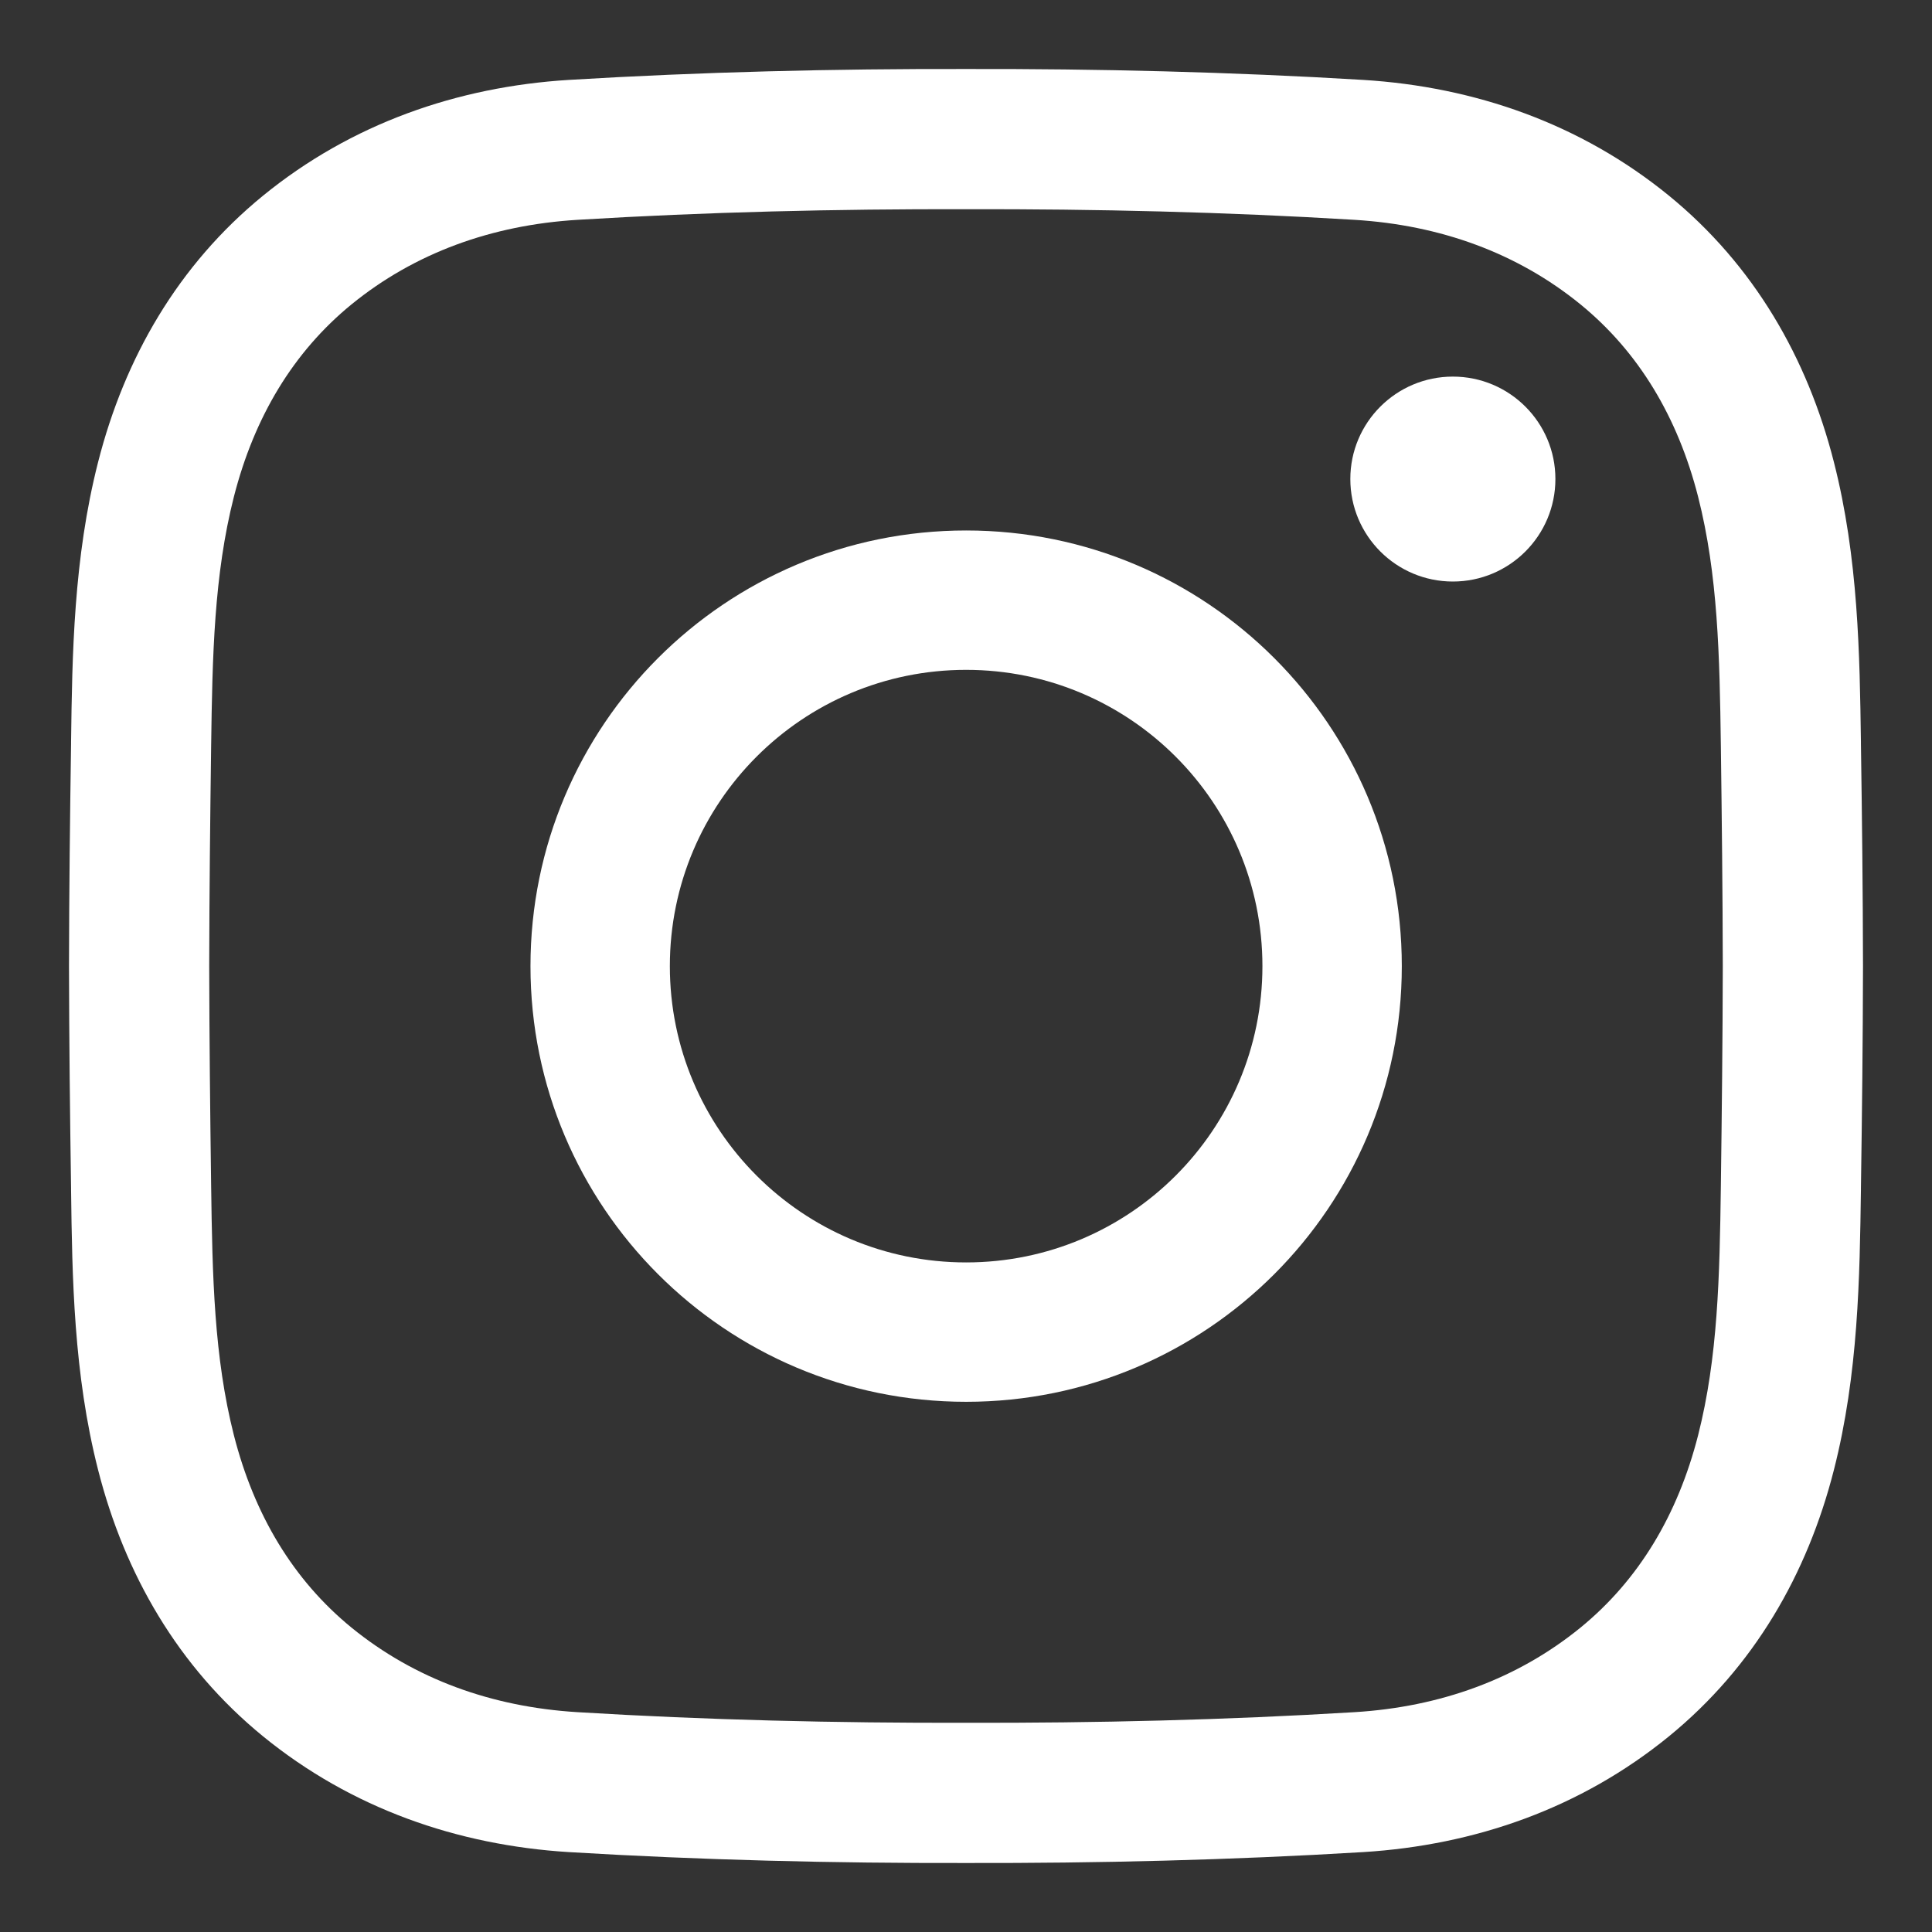
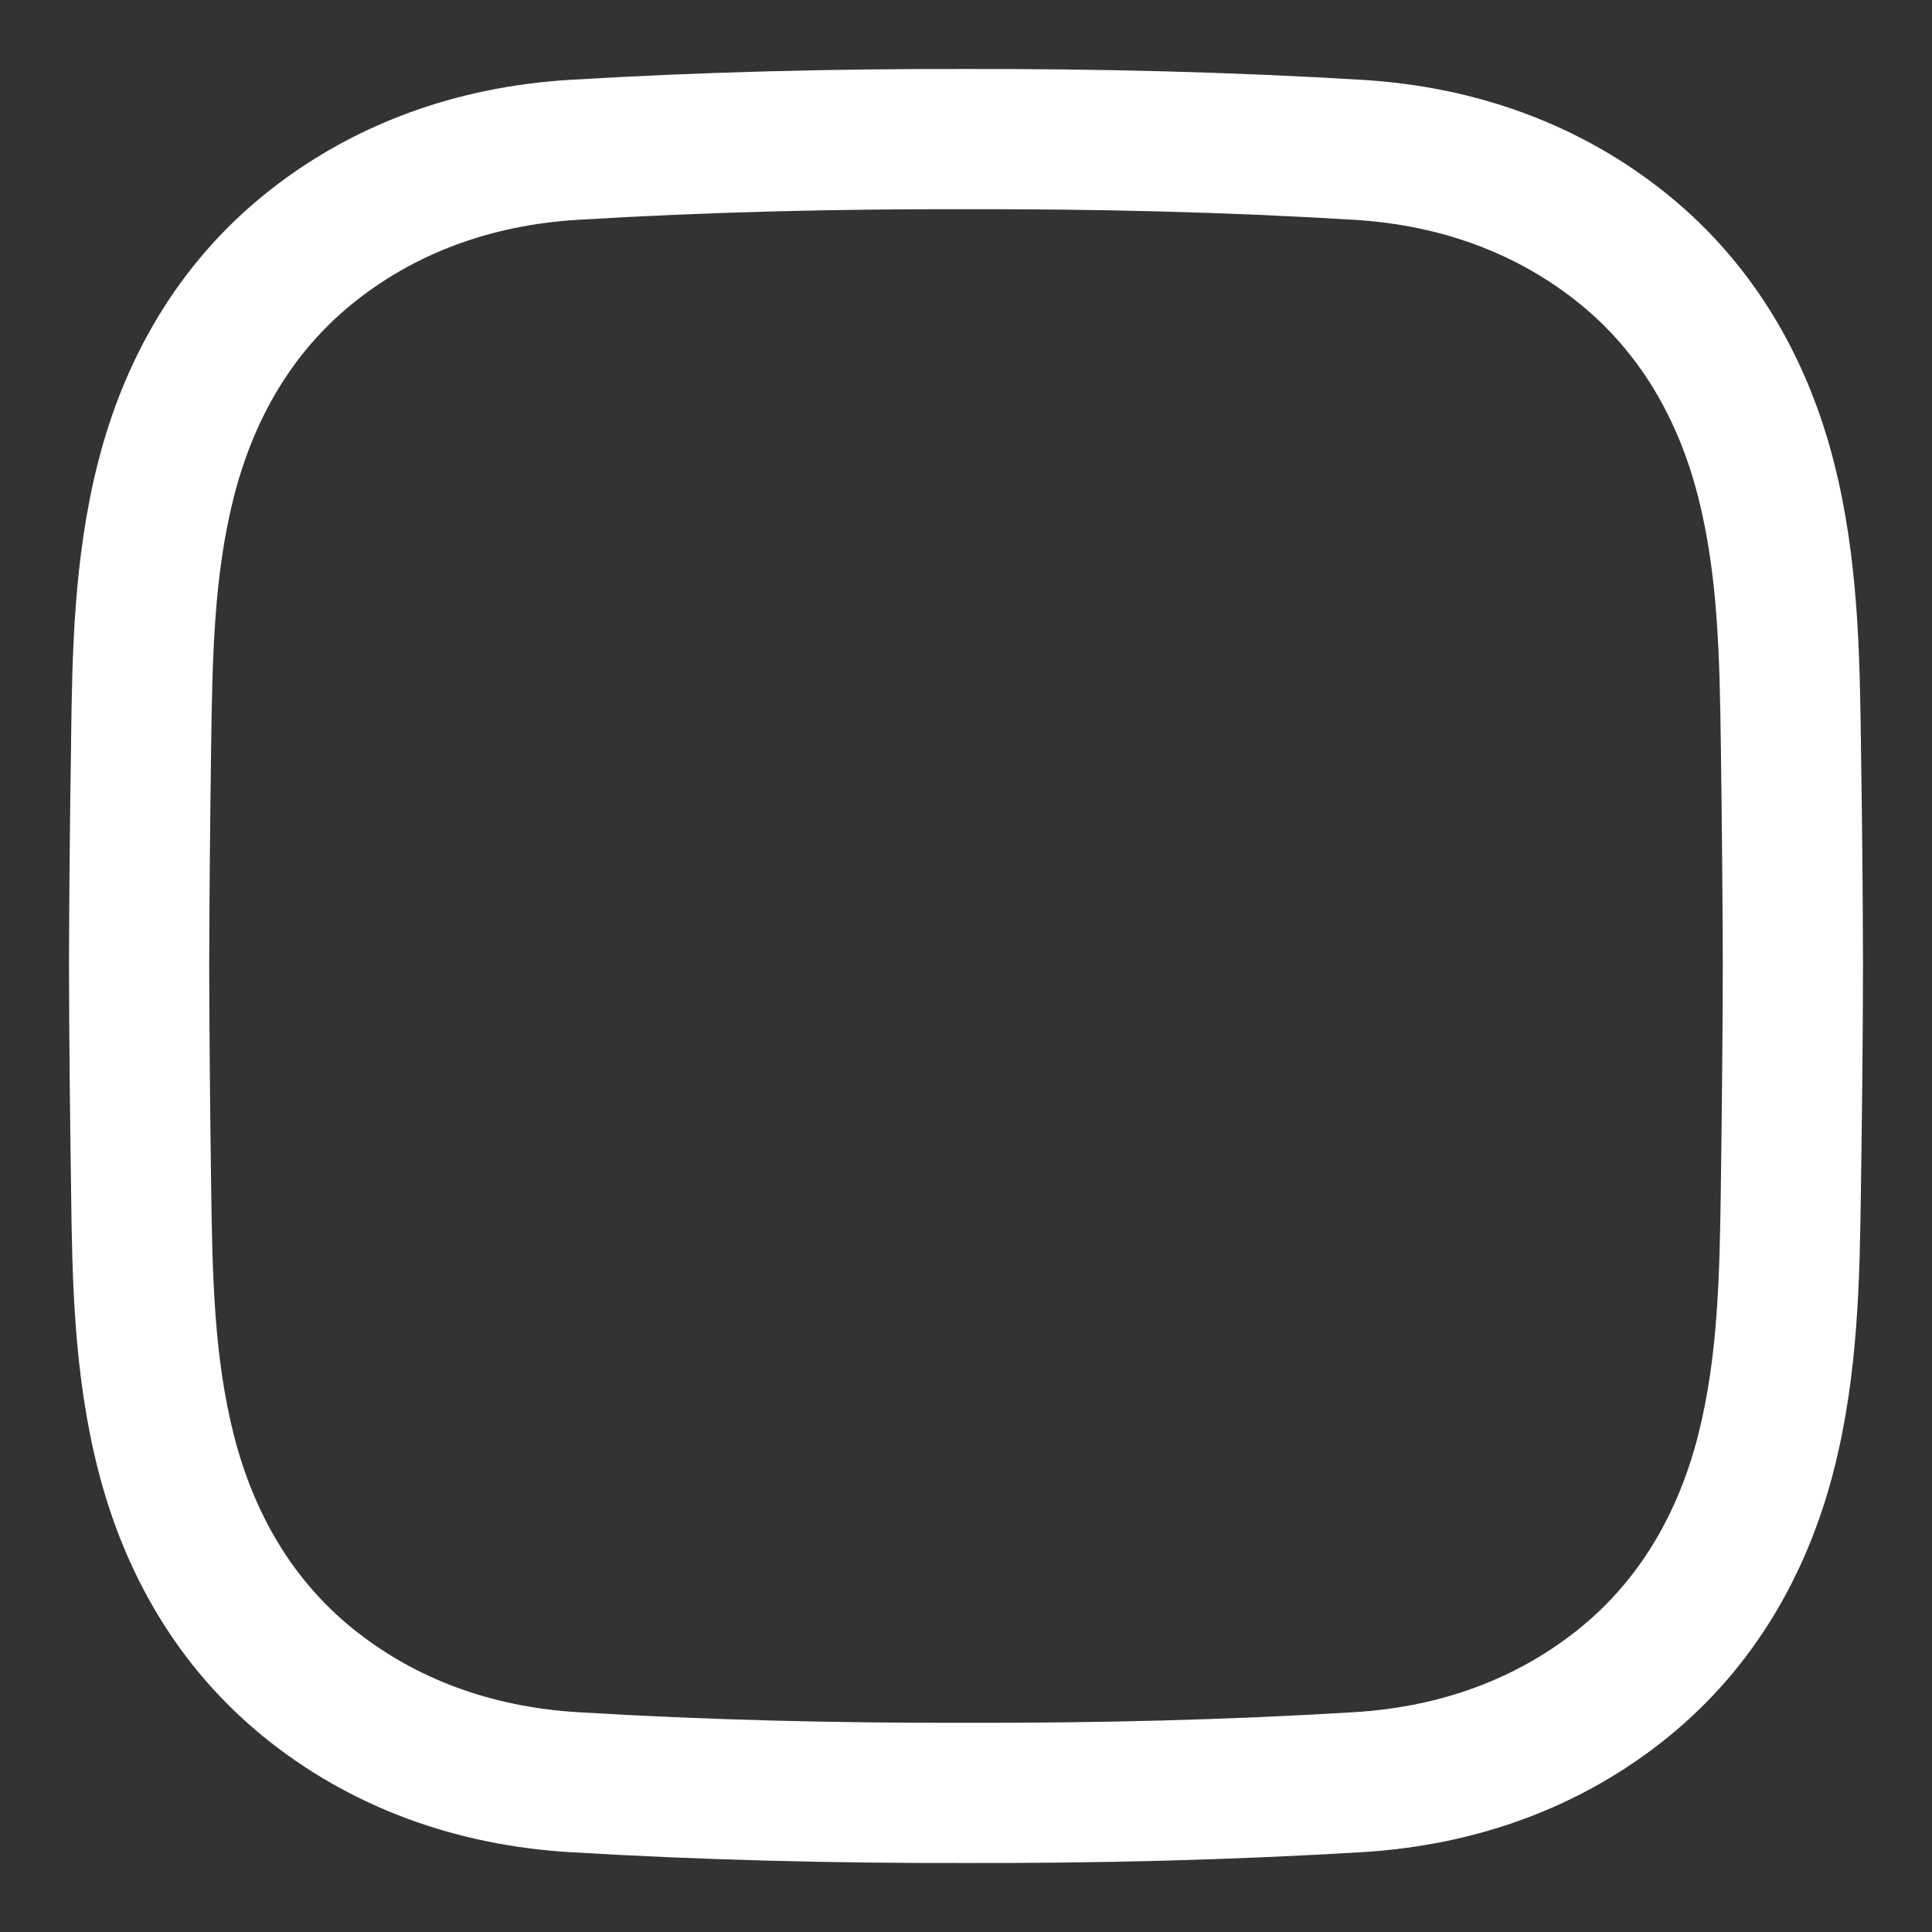
<svg xmlns="http://www.w3.org/2000/svg" width="14" height="14" viewBox="0 0 14 14" fill="none">
  <rect x="0" y="0" width="14" height="14" fill="#333333" stroke="none" />
  <g clip-path="url(#clip0_321_7491)">
    <path fill-rule="evenodd" clip-rule="evenodd" d="M4.122 13.421C5.083 13.479 6.042 13.502 7 13.5C7.957 13.502 8.917 13.479 9.878 13.421C10.687 13.371 11.454 13.104 12.094 12.582C12.71 12.079 13.097 11.406 13.289 10.652C13.467 9.955 13.476 9.255 13.485 8.623L13.485 8.61C13.493 8.075 13.499 7.538 13.5 7.001V7V6.999C13.499 6.462 13.493 5.925 13.485 5.39L13.485 5.377C13.476 4.745 13.467 4.045 13.289 3.348C13.097 2.594 12.71 1.921 12.094 1.418C11.454 0.896 10.687 0.629 9.878 0.579C8.917 0.521 7.957 0.498 7 0.5C6.042 0.498 5.083 0.521 4.122 0.579C3.314 0.629 2.546 0.896 1.906 1.418C1.29 1.921 0.903 2.594 0.711 3.348C0.533 4.045 0.523 4.745 0.515 5.378L0.515 5.39C0.507 5.925 0.501 6.462 0.5 6.999V7V7.001C0.501 7.538 0.507 8.075 0.515 8.61L0.515 8.622C0.523 9.255 0.533 9.955 0.711 10.652C0.903 11.406 1.29 12.079 1.906 12.582C2.546 13.104 3.314 13.371 4.122 13.421ZM6.999 12.484C6.059 12.486 5.12 12.464 4.184 12.407C3.563 12.369 3.005 12.167 2.548 11.795C2.124 11.449 1.842 10.976 1.695 10.401C1.551 9.835 1.539 9.25 1.53 8.596C1.523 8.063 1.517 7.531 1.516 7C1.517 6.469 1.523 5.937 1.53 5.404C1.539 4.75 1.551 4.165 1.695 3.599C1.842 3.024 2.124 2.551 2.548 2.205C3.005 1.833 3.563 1.631 4.184 1.593C5.12 1.536 6.059 1.514 6.999 1.516H7H7.001C7.941 1.514 8.88 1.536 9.816 1.593C10.437 1.631 10.995 1.833 11.452 2.205C11.876 2.551 12.158 3.024 12.305 3.599C12.449 4.165 12.461 4.75 12.47 5.404C12.477 5.937 12.483 6.469 12.484 7C12.483 7.531 12.477 8.063 12.47 8.596C12.461 9.25 12.449 9.835 12.305 10.401C12.158 10.976 11.876 11.449 11.452 11.795C10.995 12.167 10.437 12.369 9.816 12.407C8.88 12.464 7.941 12.486 7.001 12.484H7H6.999Z" fill="white" />
-     <path fill-rule="evenodd" clip-rule="evenodd" d="M3.844 7.001C3.844 8.745 5.257 10.158 7.001 10.158C8.745 10.158 10.158 8.745 10.158 7.001C10.158 5.257 8.745 3.844 7.001 3.844C5.257 3.844 3.844 5.257 3.844 7.001ZM7.001 9.148C5.815 9.148 4.854 8.187 4.854 7.001C4.854 5.815 5.815 4.854 7.001 4.854C8.187 4.854 9.148 5.815 9.148 7.001C9.148 8.187 8.187 9.148 7.001 9.148Z" fill="white" />
-     <path d="M11.271 3.471C11.271 3.882 10.938 4.214 10.528 4.214C10.118 4.214 9.785 3.882 9.785 3.471C9.785 3.061 10.118 2.729 10.528 2.729C10.938 2.729 11.271 3.061 11.271 3.471Z" fill="white" />
  </g>
  <defs>
    <clipPath id="clip0_321_7491">
      <rect width="14" height="14" fill="white" />
    </clipPath>
  </defs>
</svg>